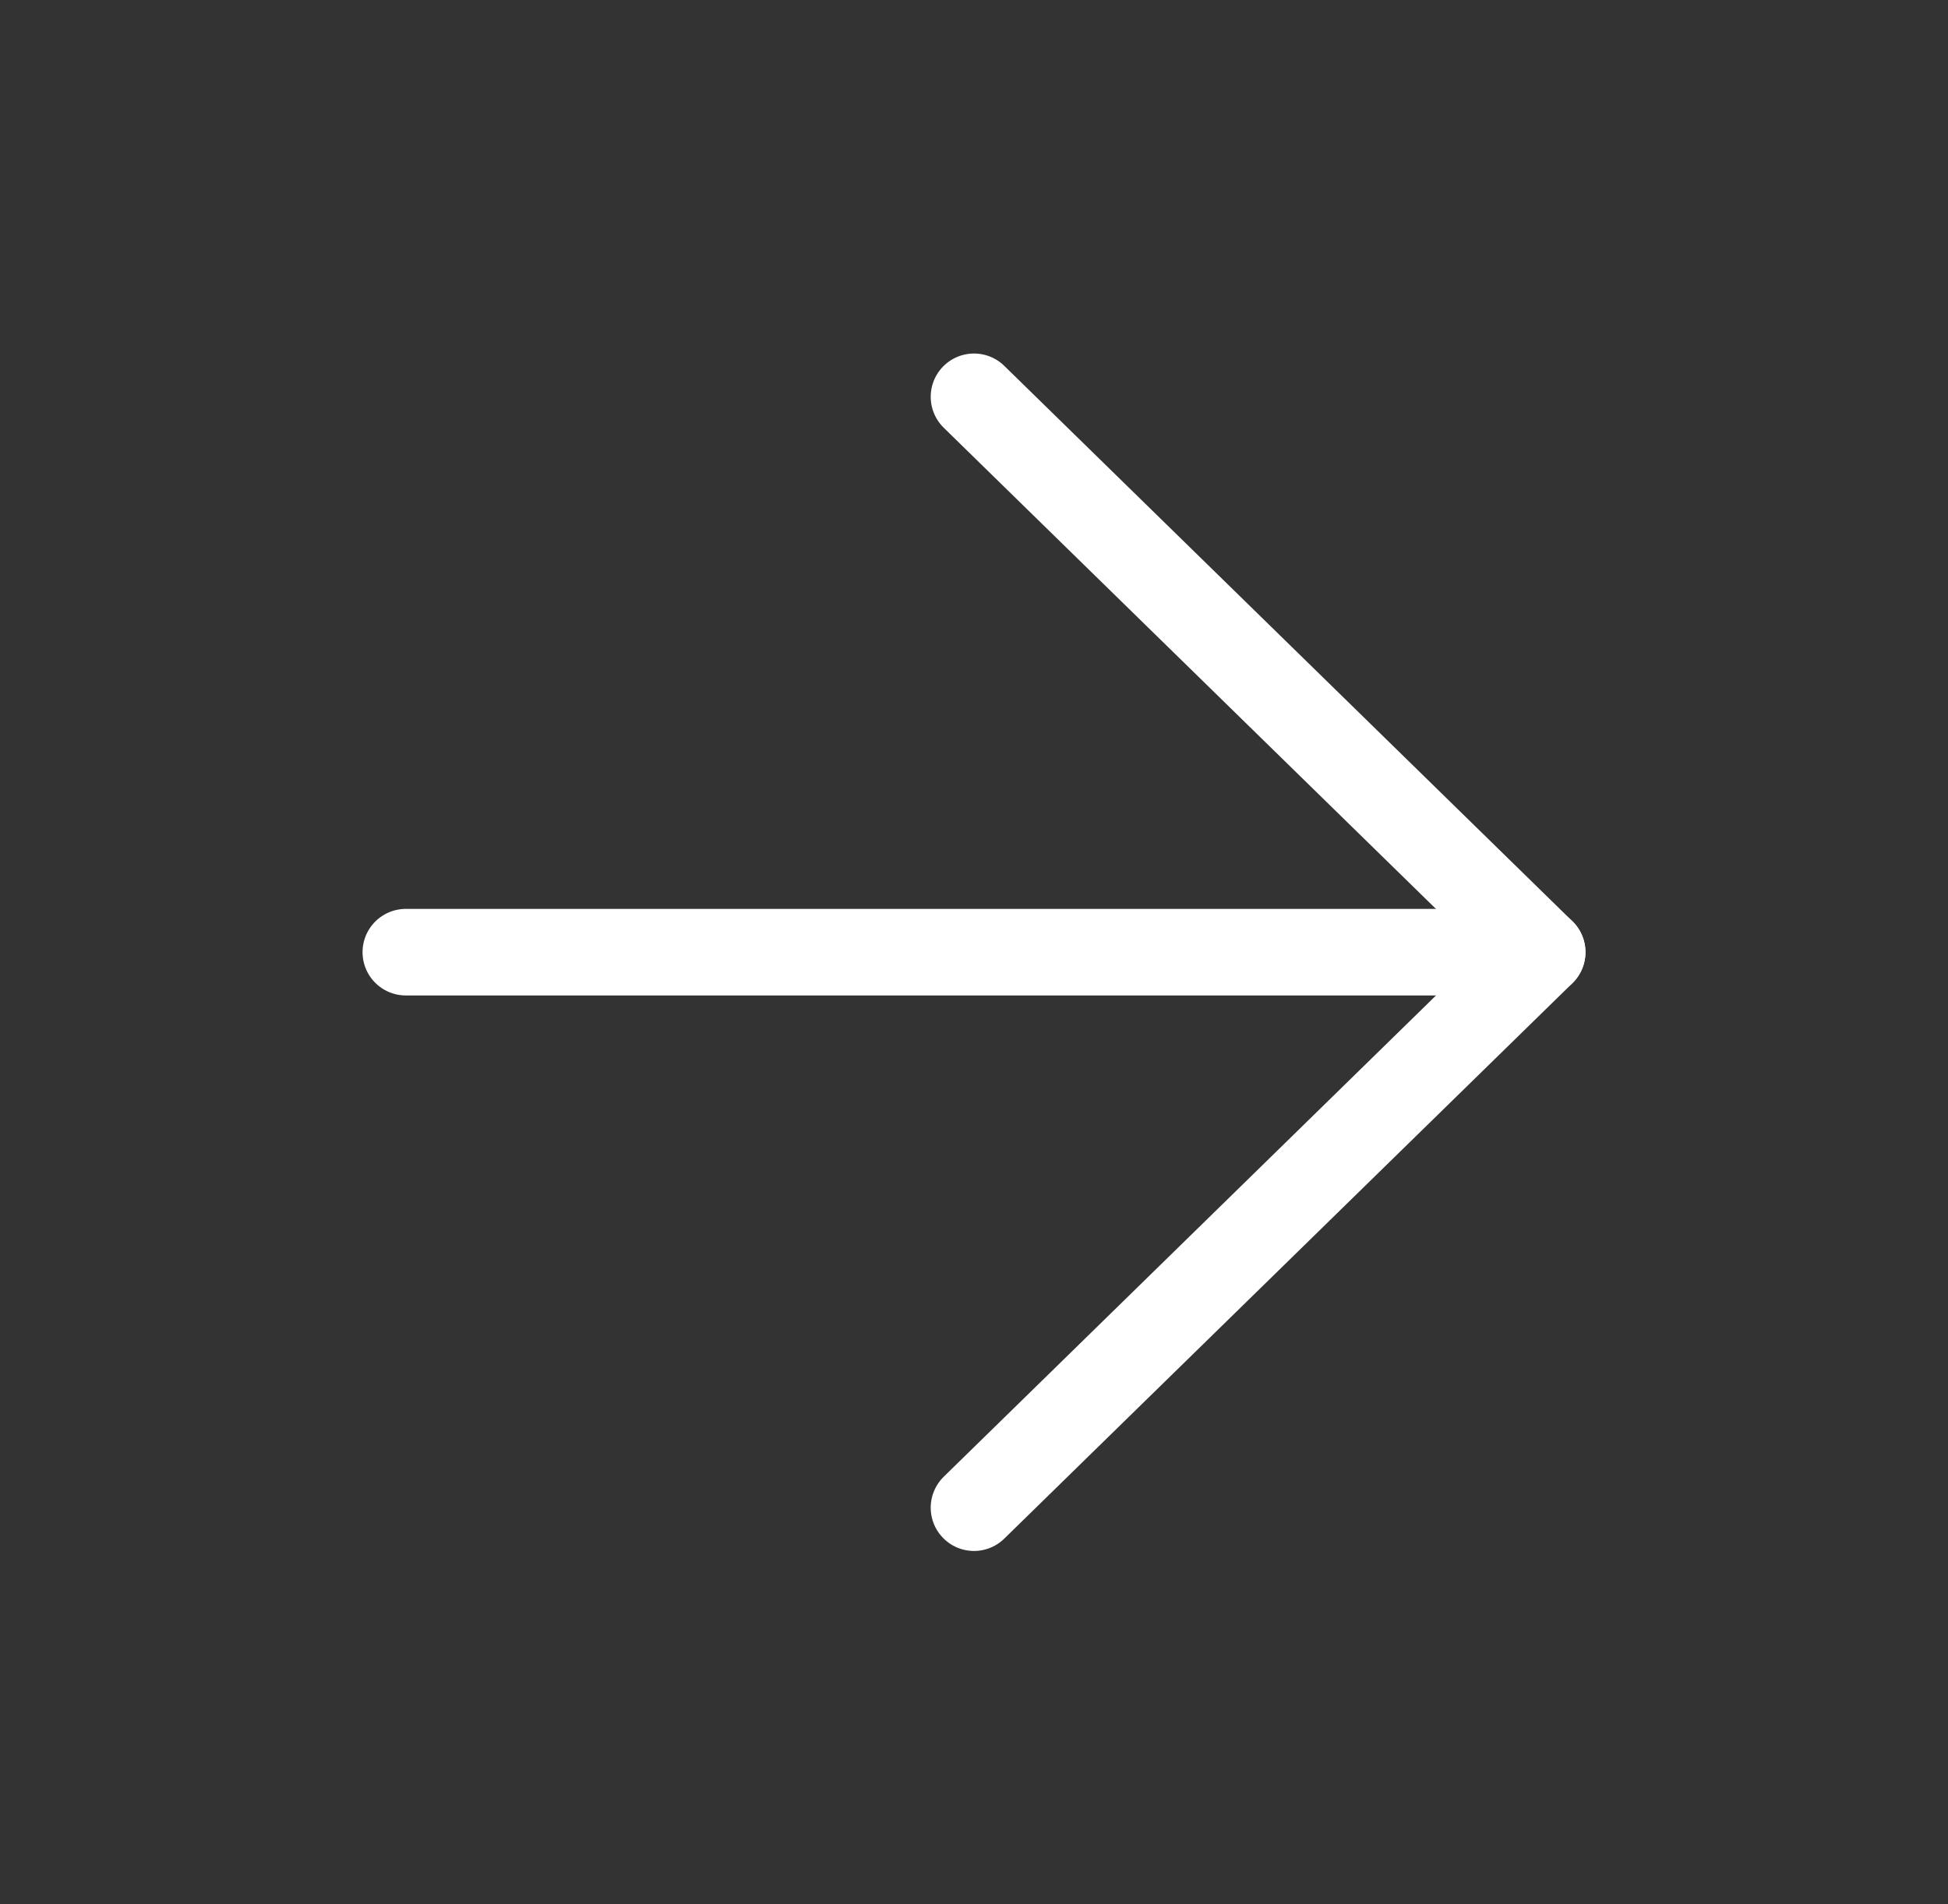
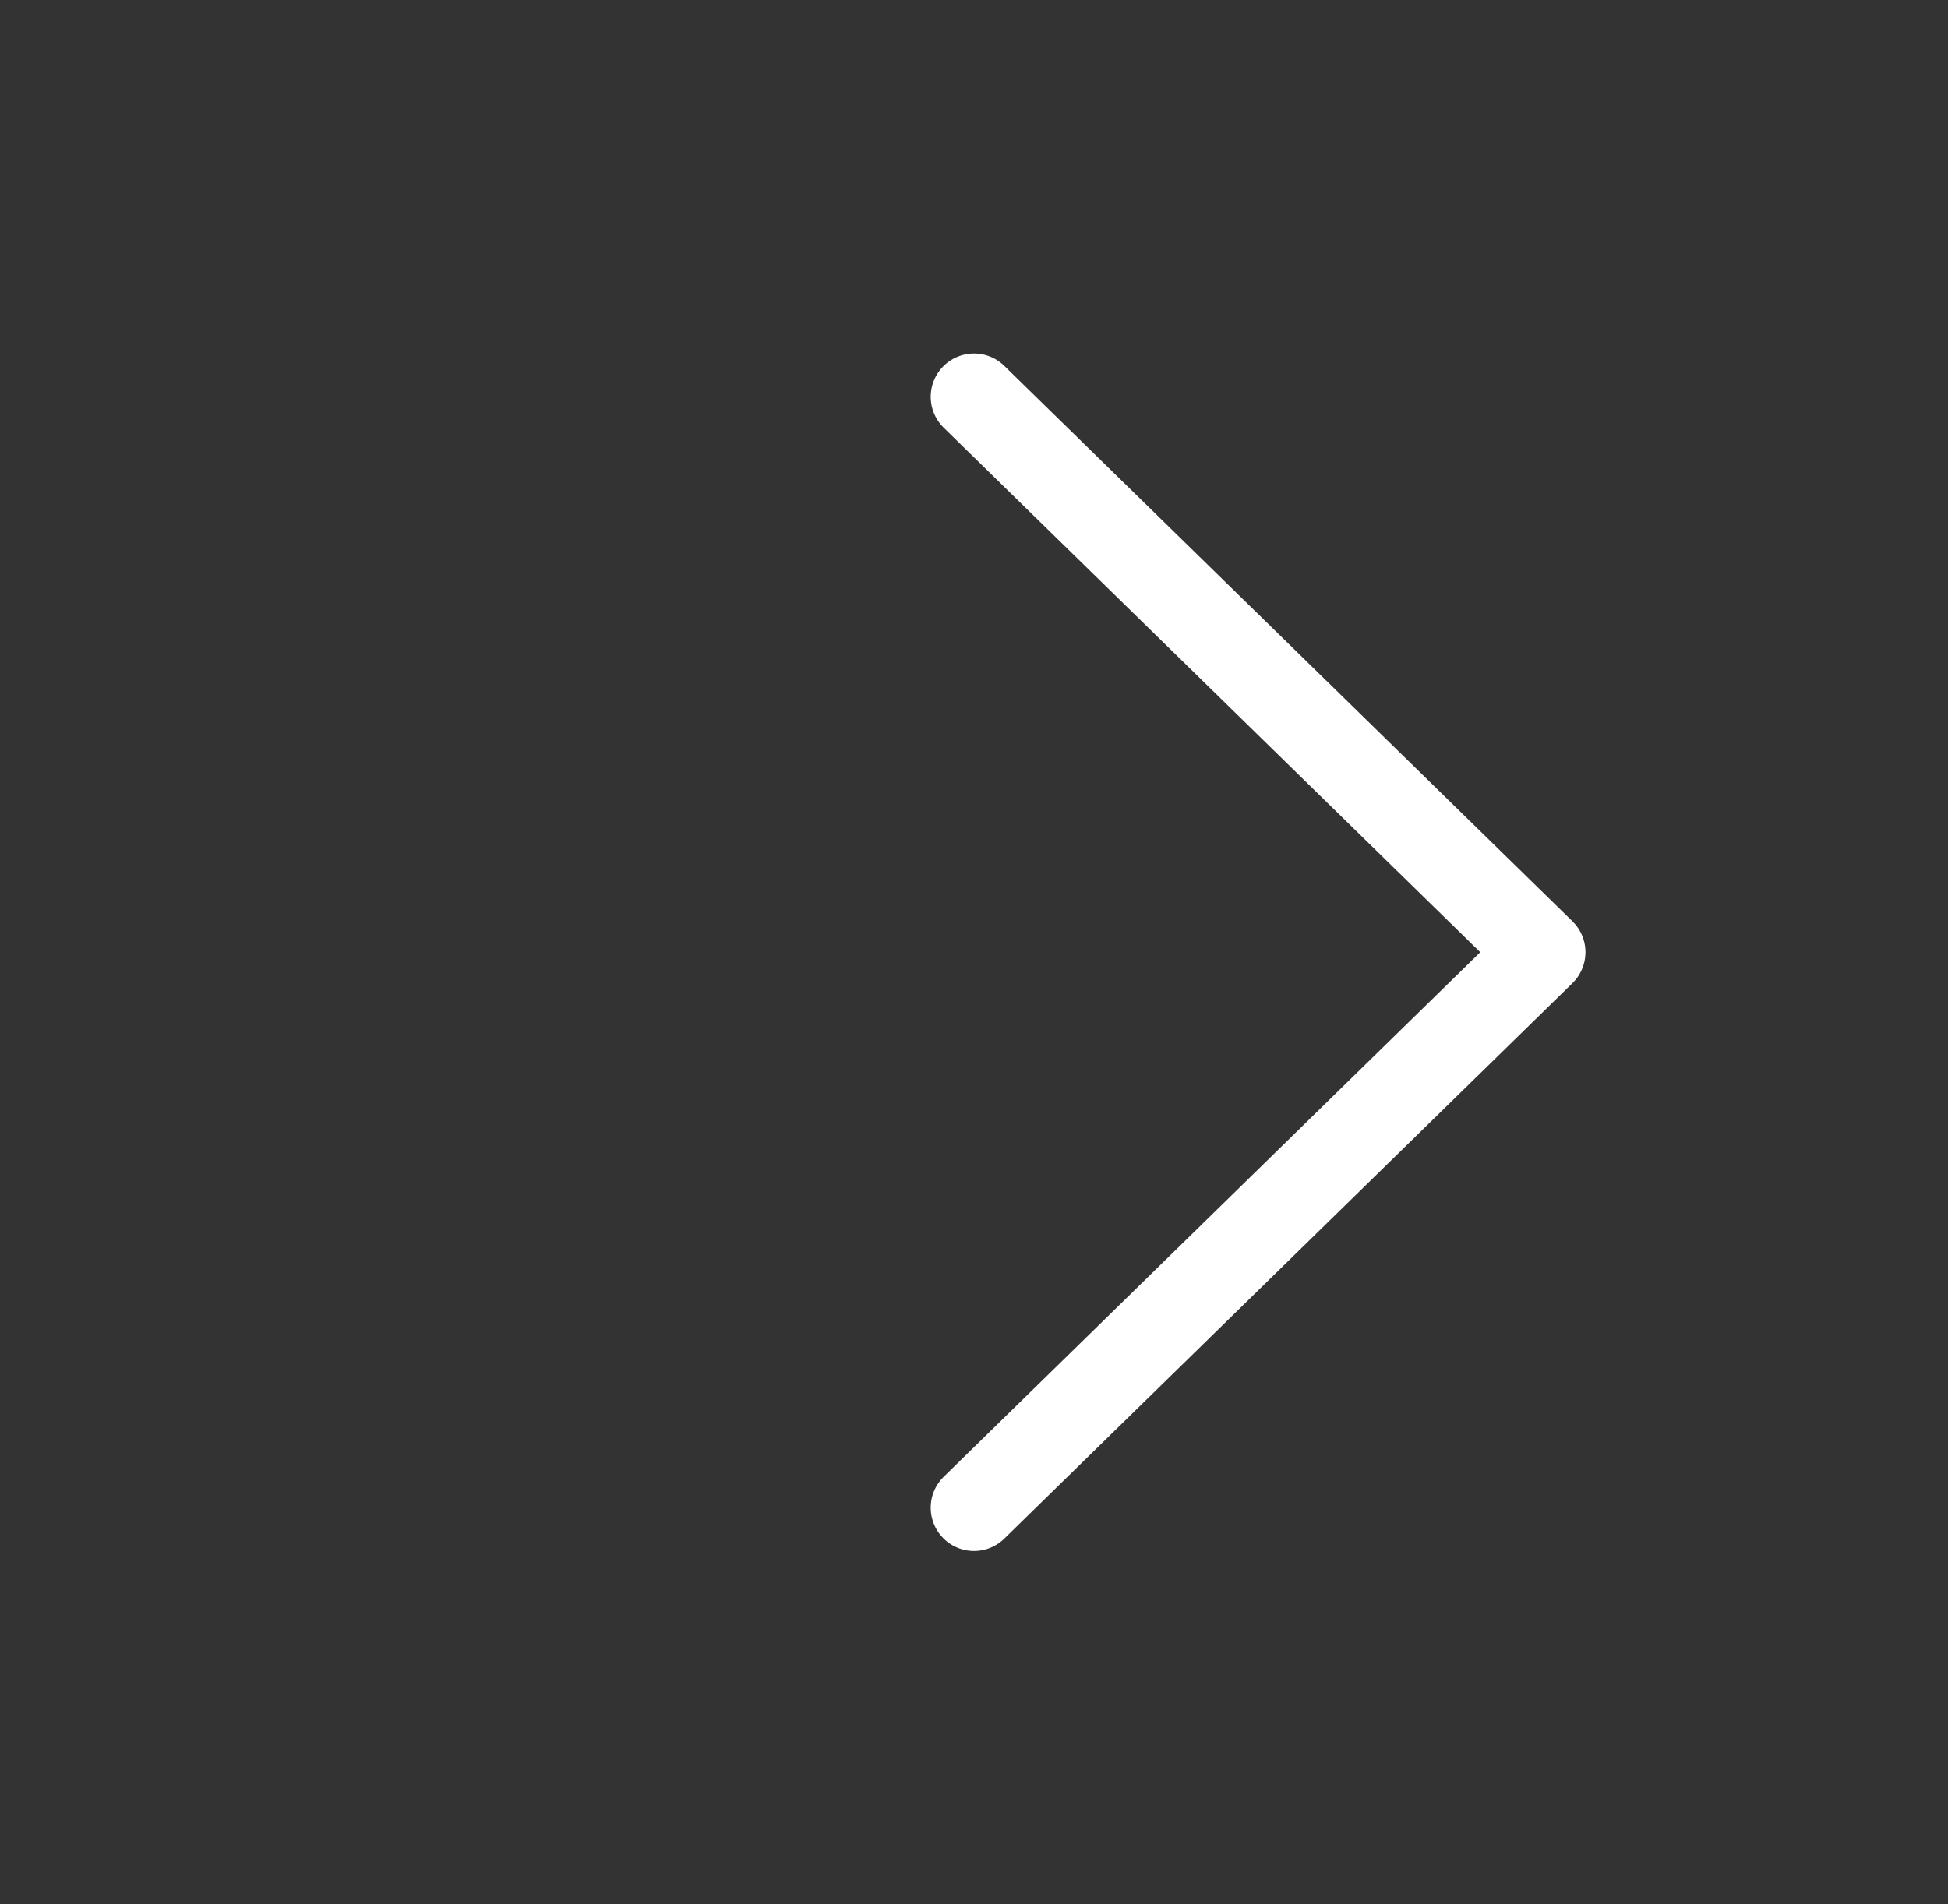
<svg xmlns="http://www.w3.org/2000/svg" width="45" height="44" viewBox="0 0 45 44" fill="none">
  <rect x="0" y="0" width="45" height="44" fill="#333333" stroke="none" />
-   <path d="M9.375 22H35.625" stroke="white" stroke-width="2" stroke-linecap="round" stroke-linejoin="round" />
  <path d="M22.5 9.168L35.625 22.001L22.5 34.835" stroke="white" stroke-width="2" stroke-linecap="round" stroke-linejoin="round" />
</svg>